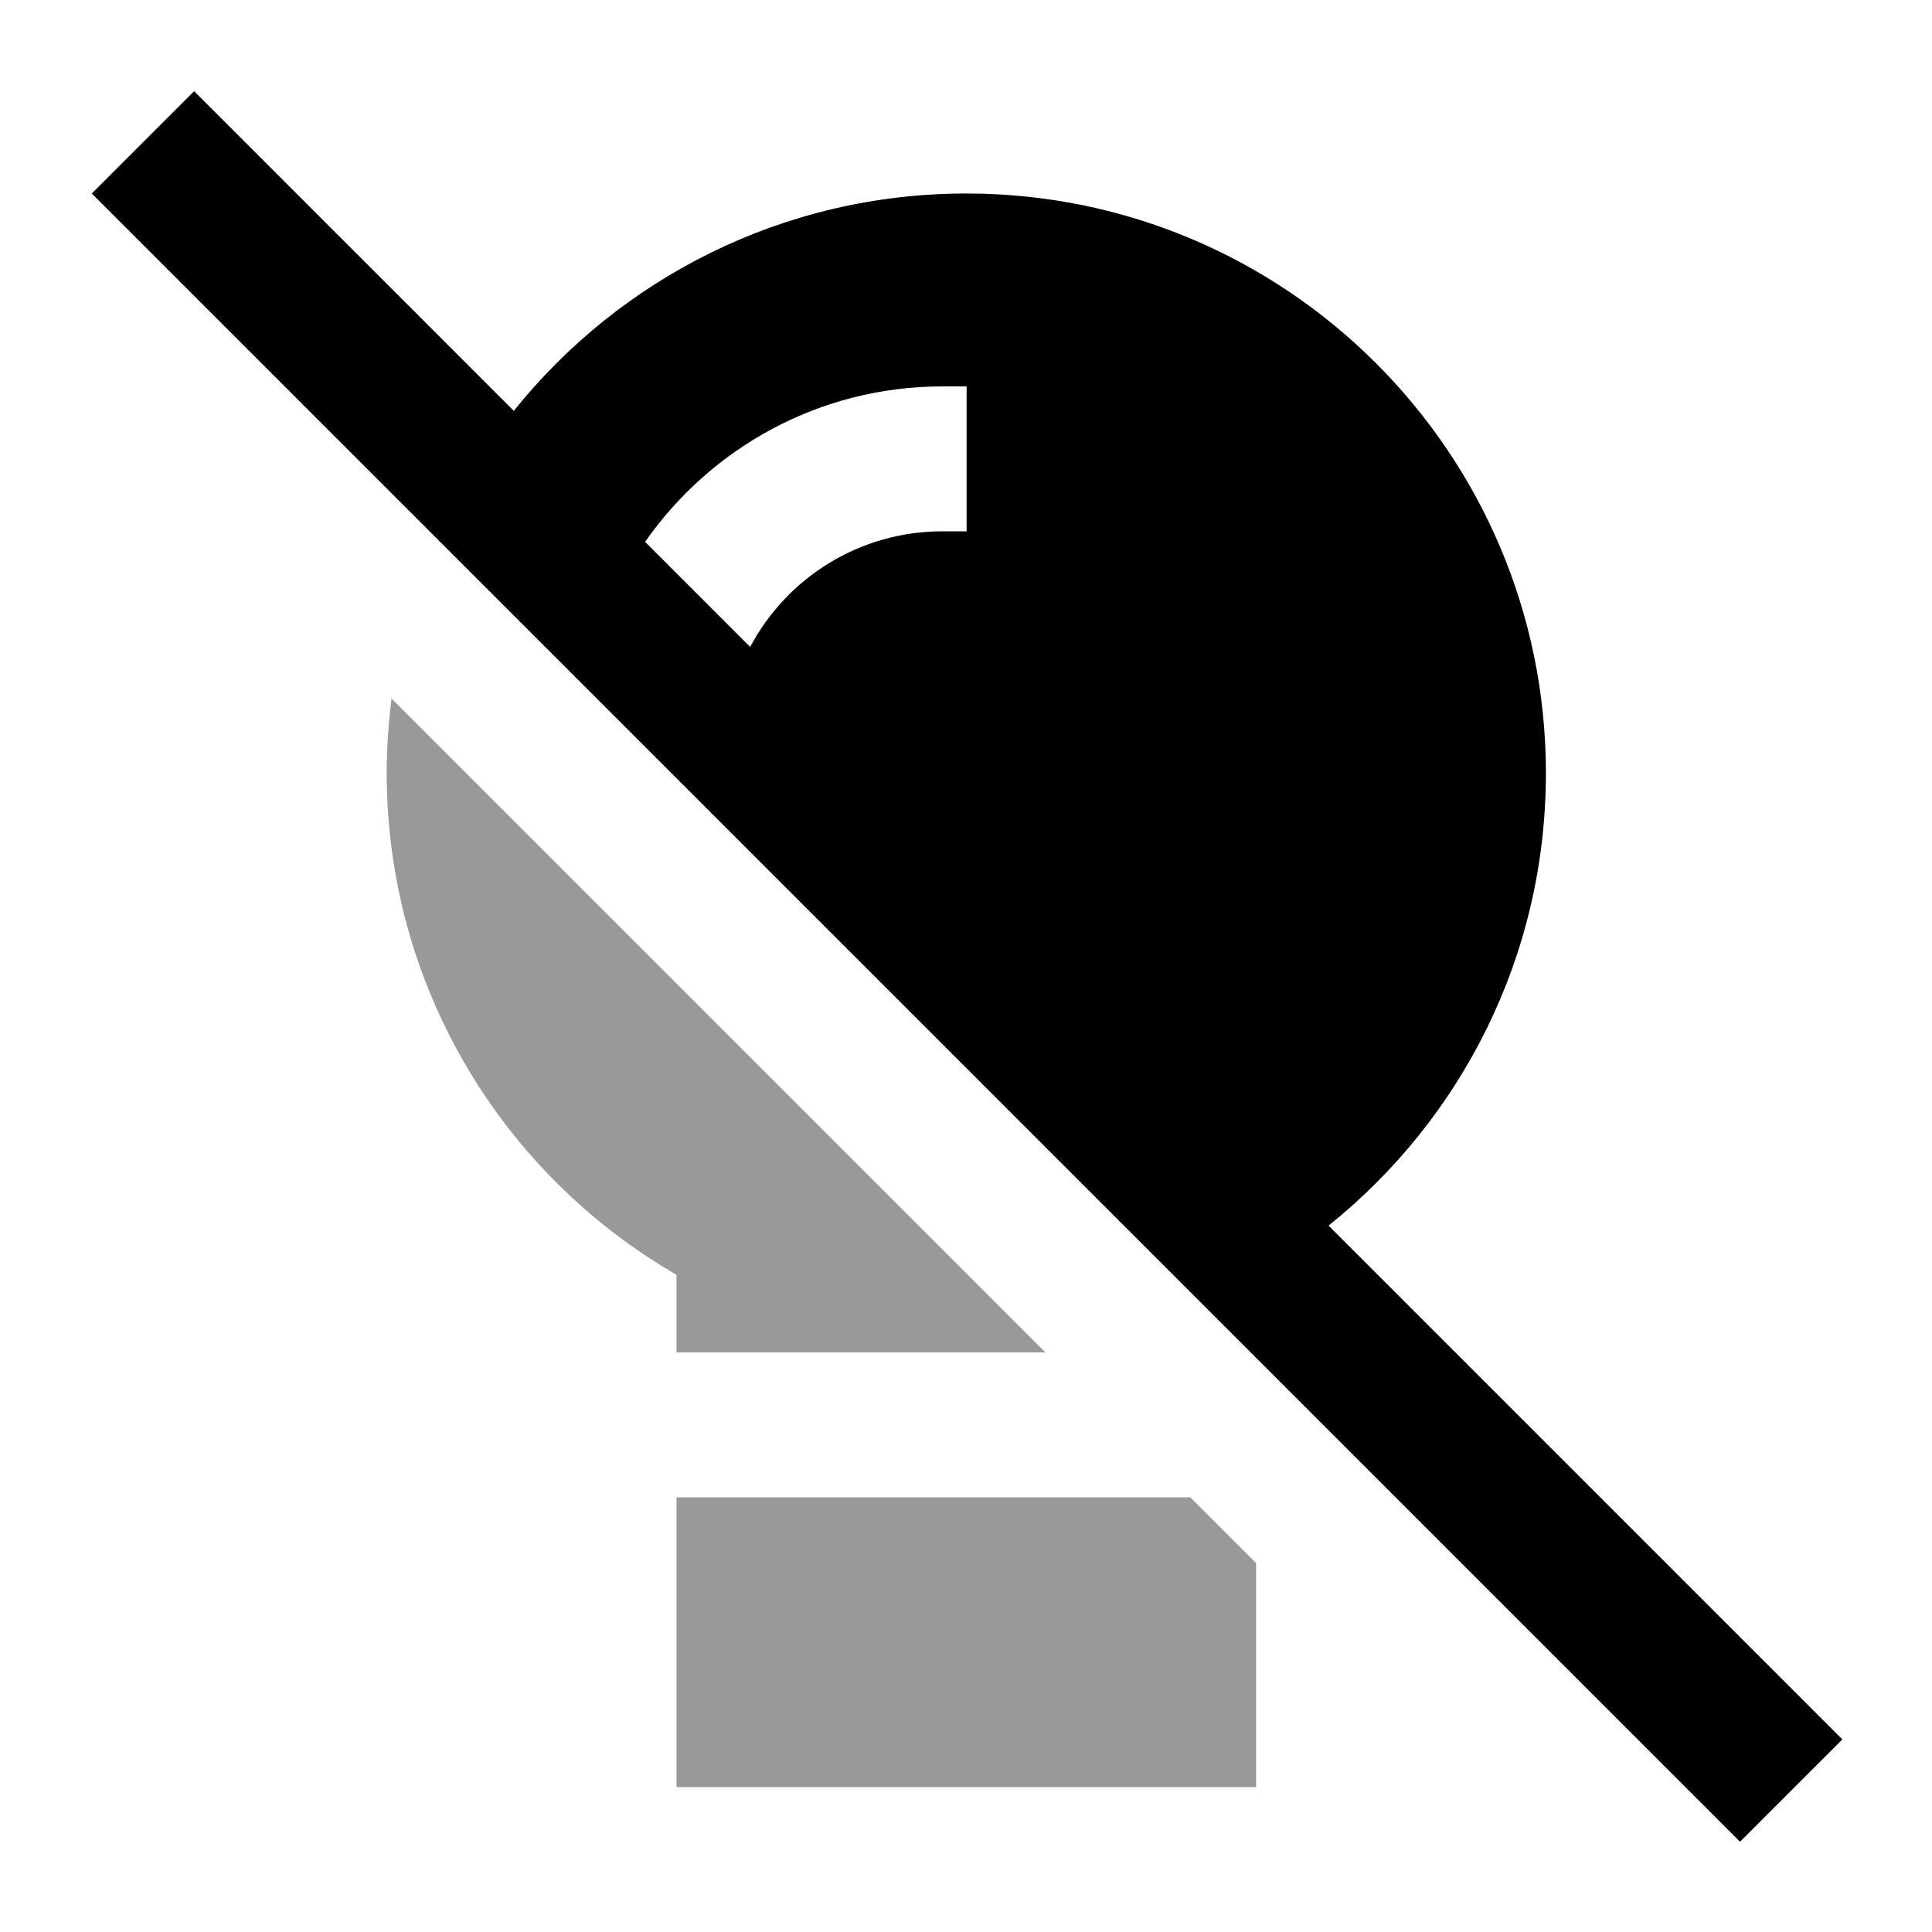
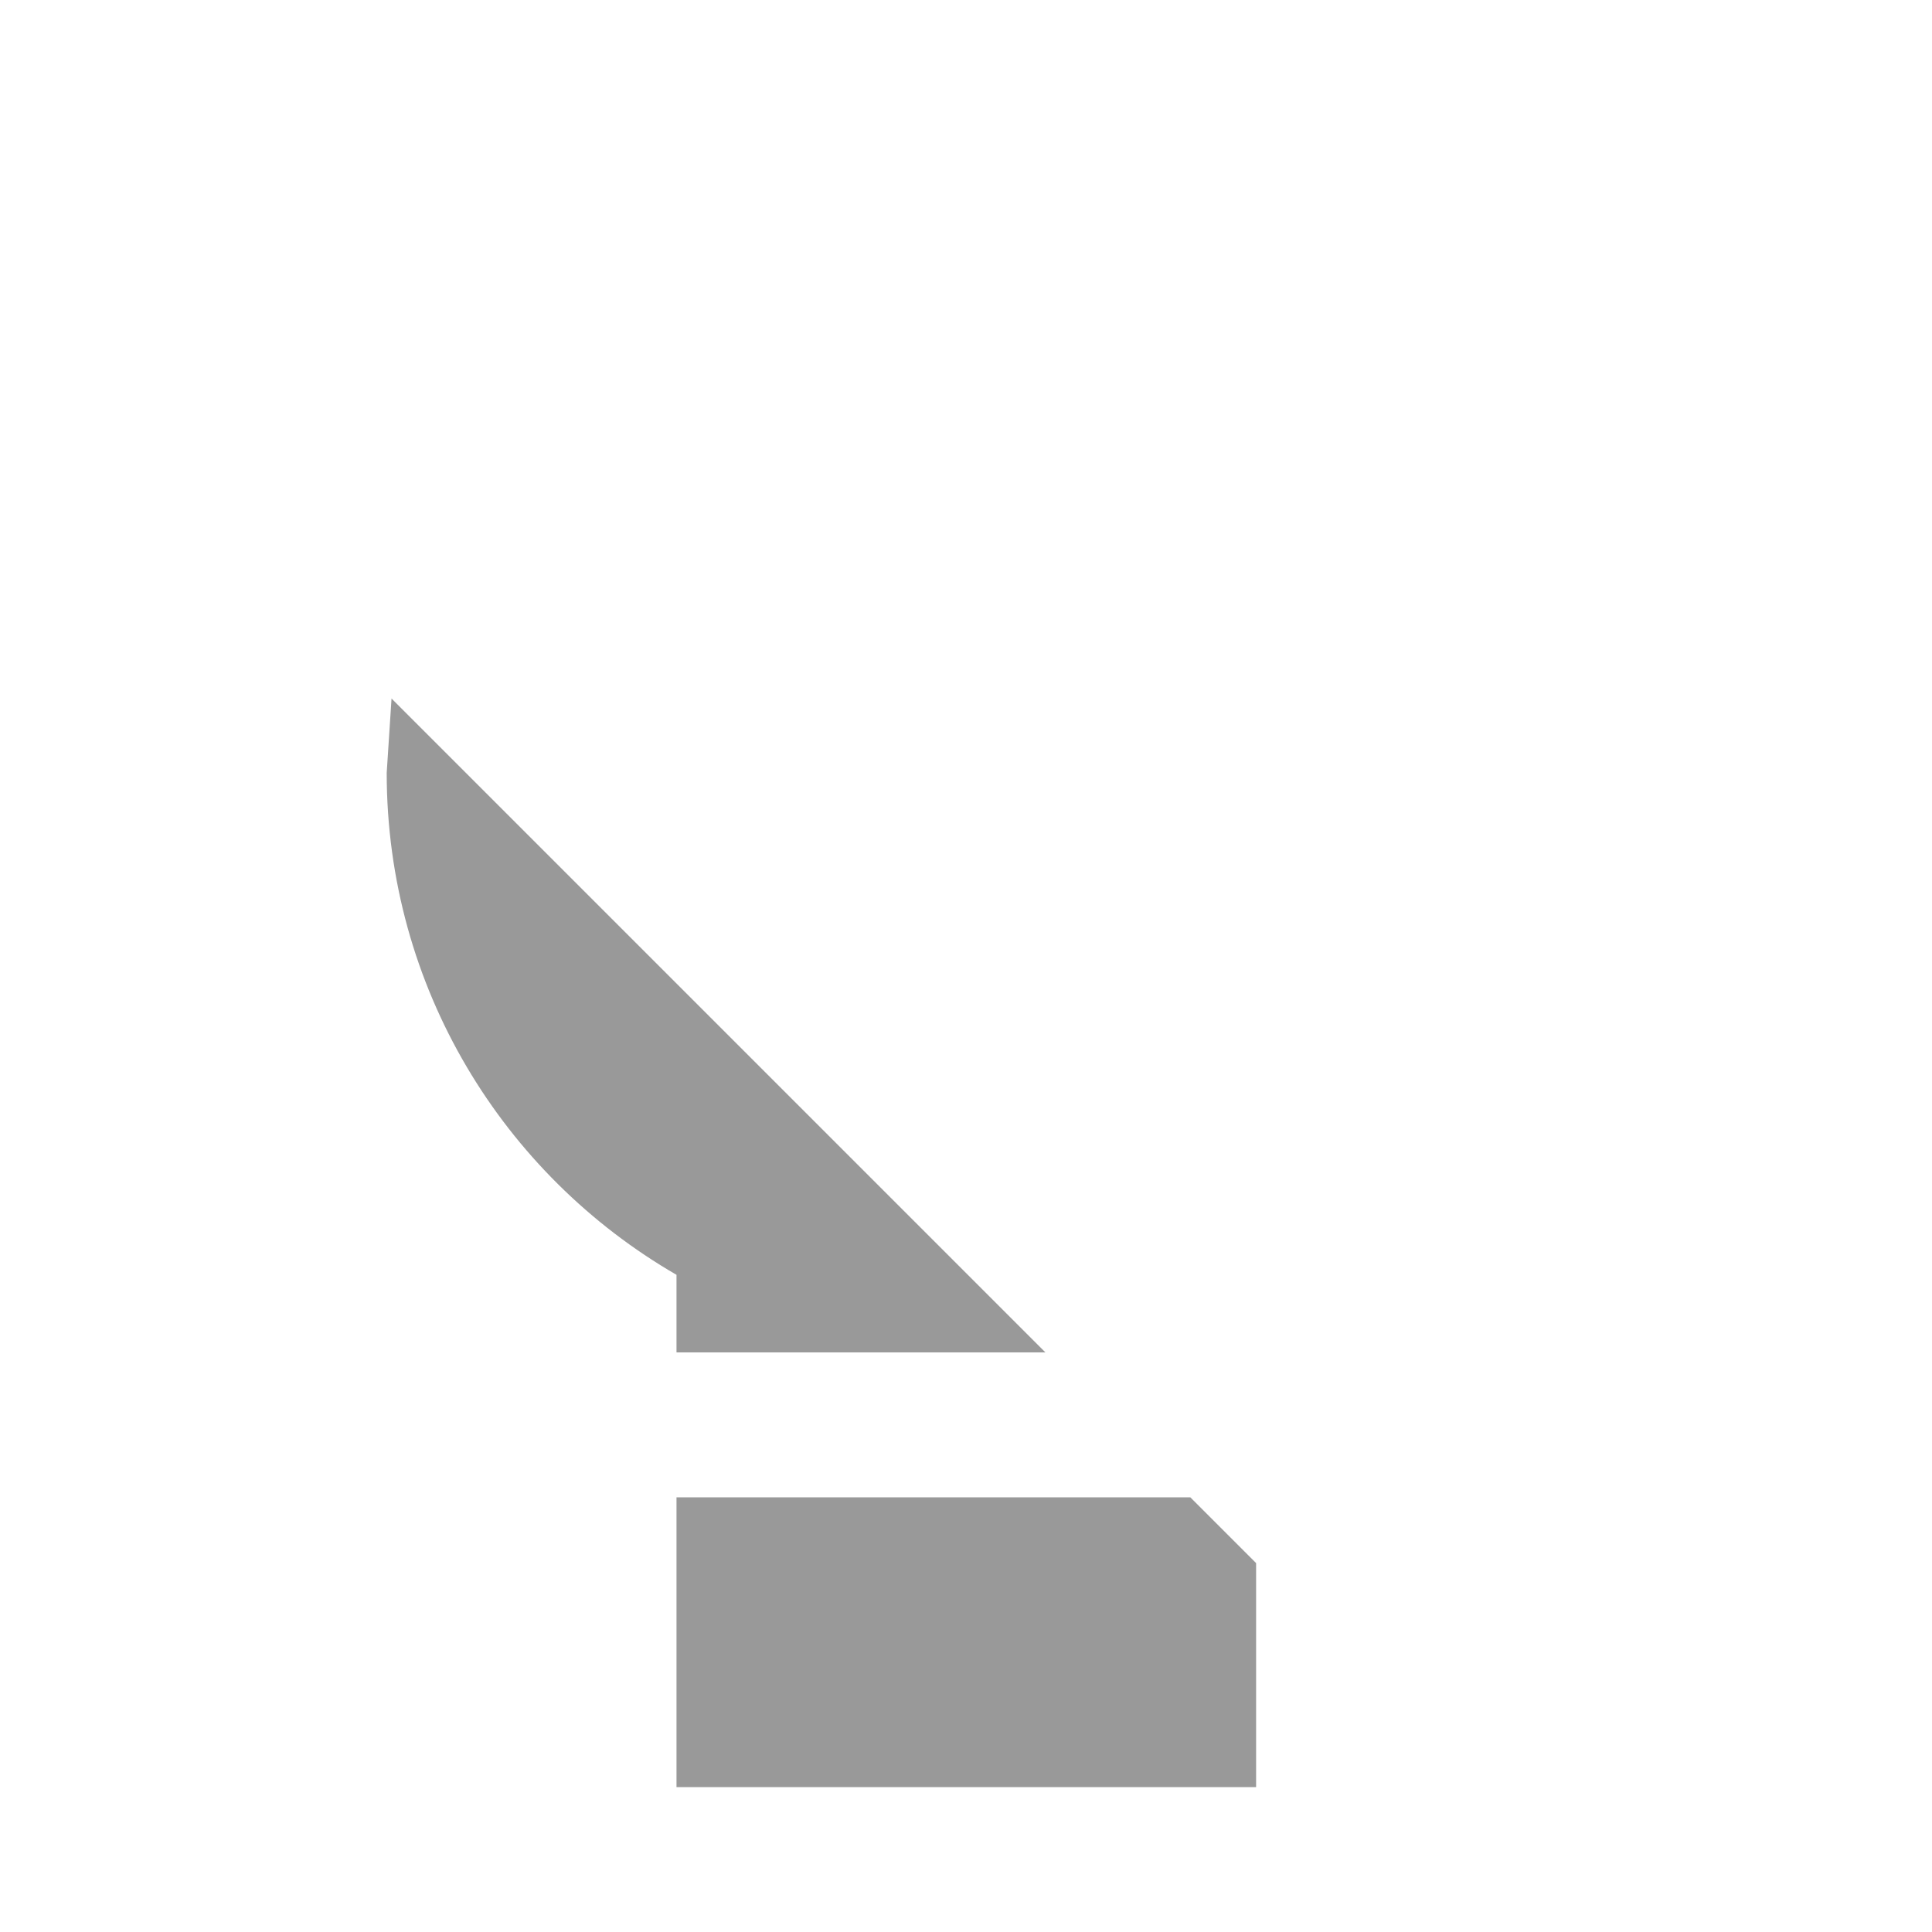
<svg xmlns="http://www.w3.org/2000/svg" viewBox="0 0 640 640">
-   <path opacity=".4" fill="currentColor" d="M128.1 256C128.1 327.1 166.7 389.1 224.1 422.3L224.1 448L346.3 448L129.7 231.4C128.7 239.5 128.1 247.7 128.1 256zM224.1 496L224.1 592L416.1 592L416.1 517.8L394.3 496L224.1 496z" />
-   <path fill="currentColor" d="M64.3 30.2L81.3 47.2L170.2 136.1C205.4 92.2 259.5 64.1 320.1 64.1C426.1 64.1 512.1 150.1 512.1 256.1C512.1 316.8 484 370.8 440.1 406L593.3 559.2L610.3 576.2L576.4 610.1L559.4 593.1L47.4 81.1L30.4 64.1L64.3 30.2zM248.5 214.3C260.6 191.5 284.6 176 312.2 176L320.2 176L320.2 128L312.2 128C271.4 128 235.4 148.4 213.7 179.5L248.6 214.4z" />
+   <path opacity=".4" fill="currentColor" d="M128.1 256C128.1 327.1 166.7 389.1 224.1 422.3L224.1 448L346.3 448L129.7 231.4zM224.1 496L224.1 592L416.1 592L416.1 517.8L394.3 496L224.1 496z" />
</svg>